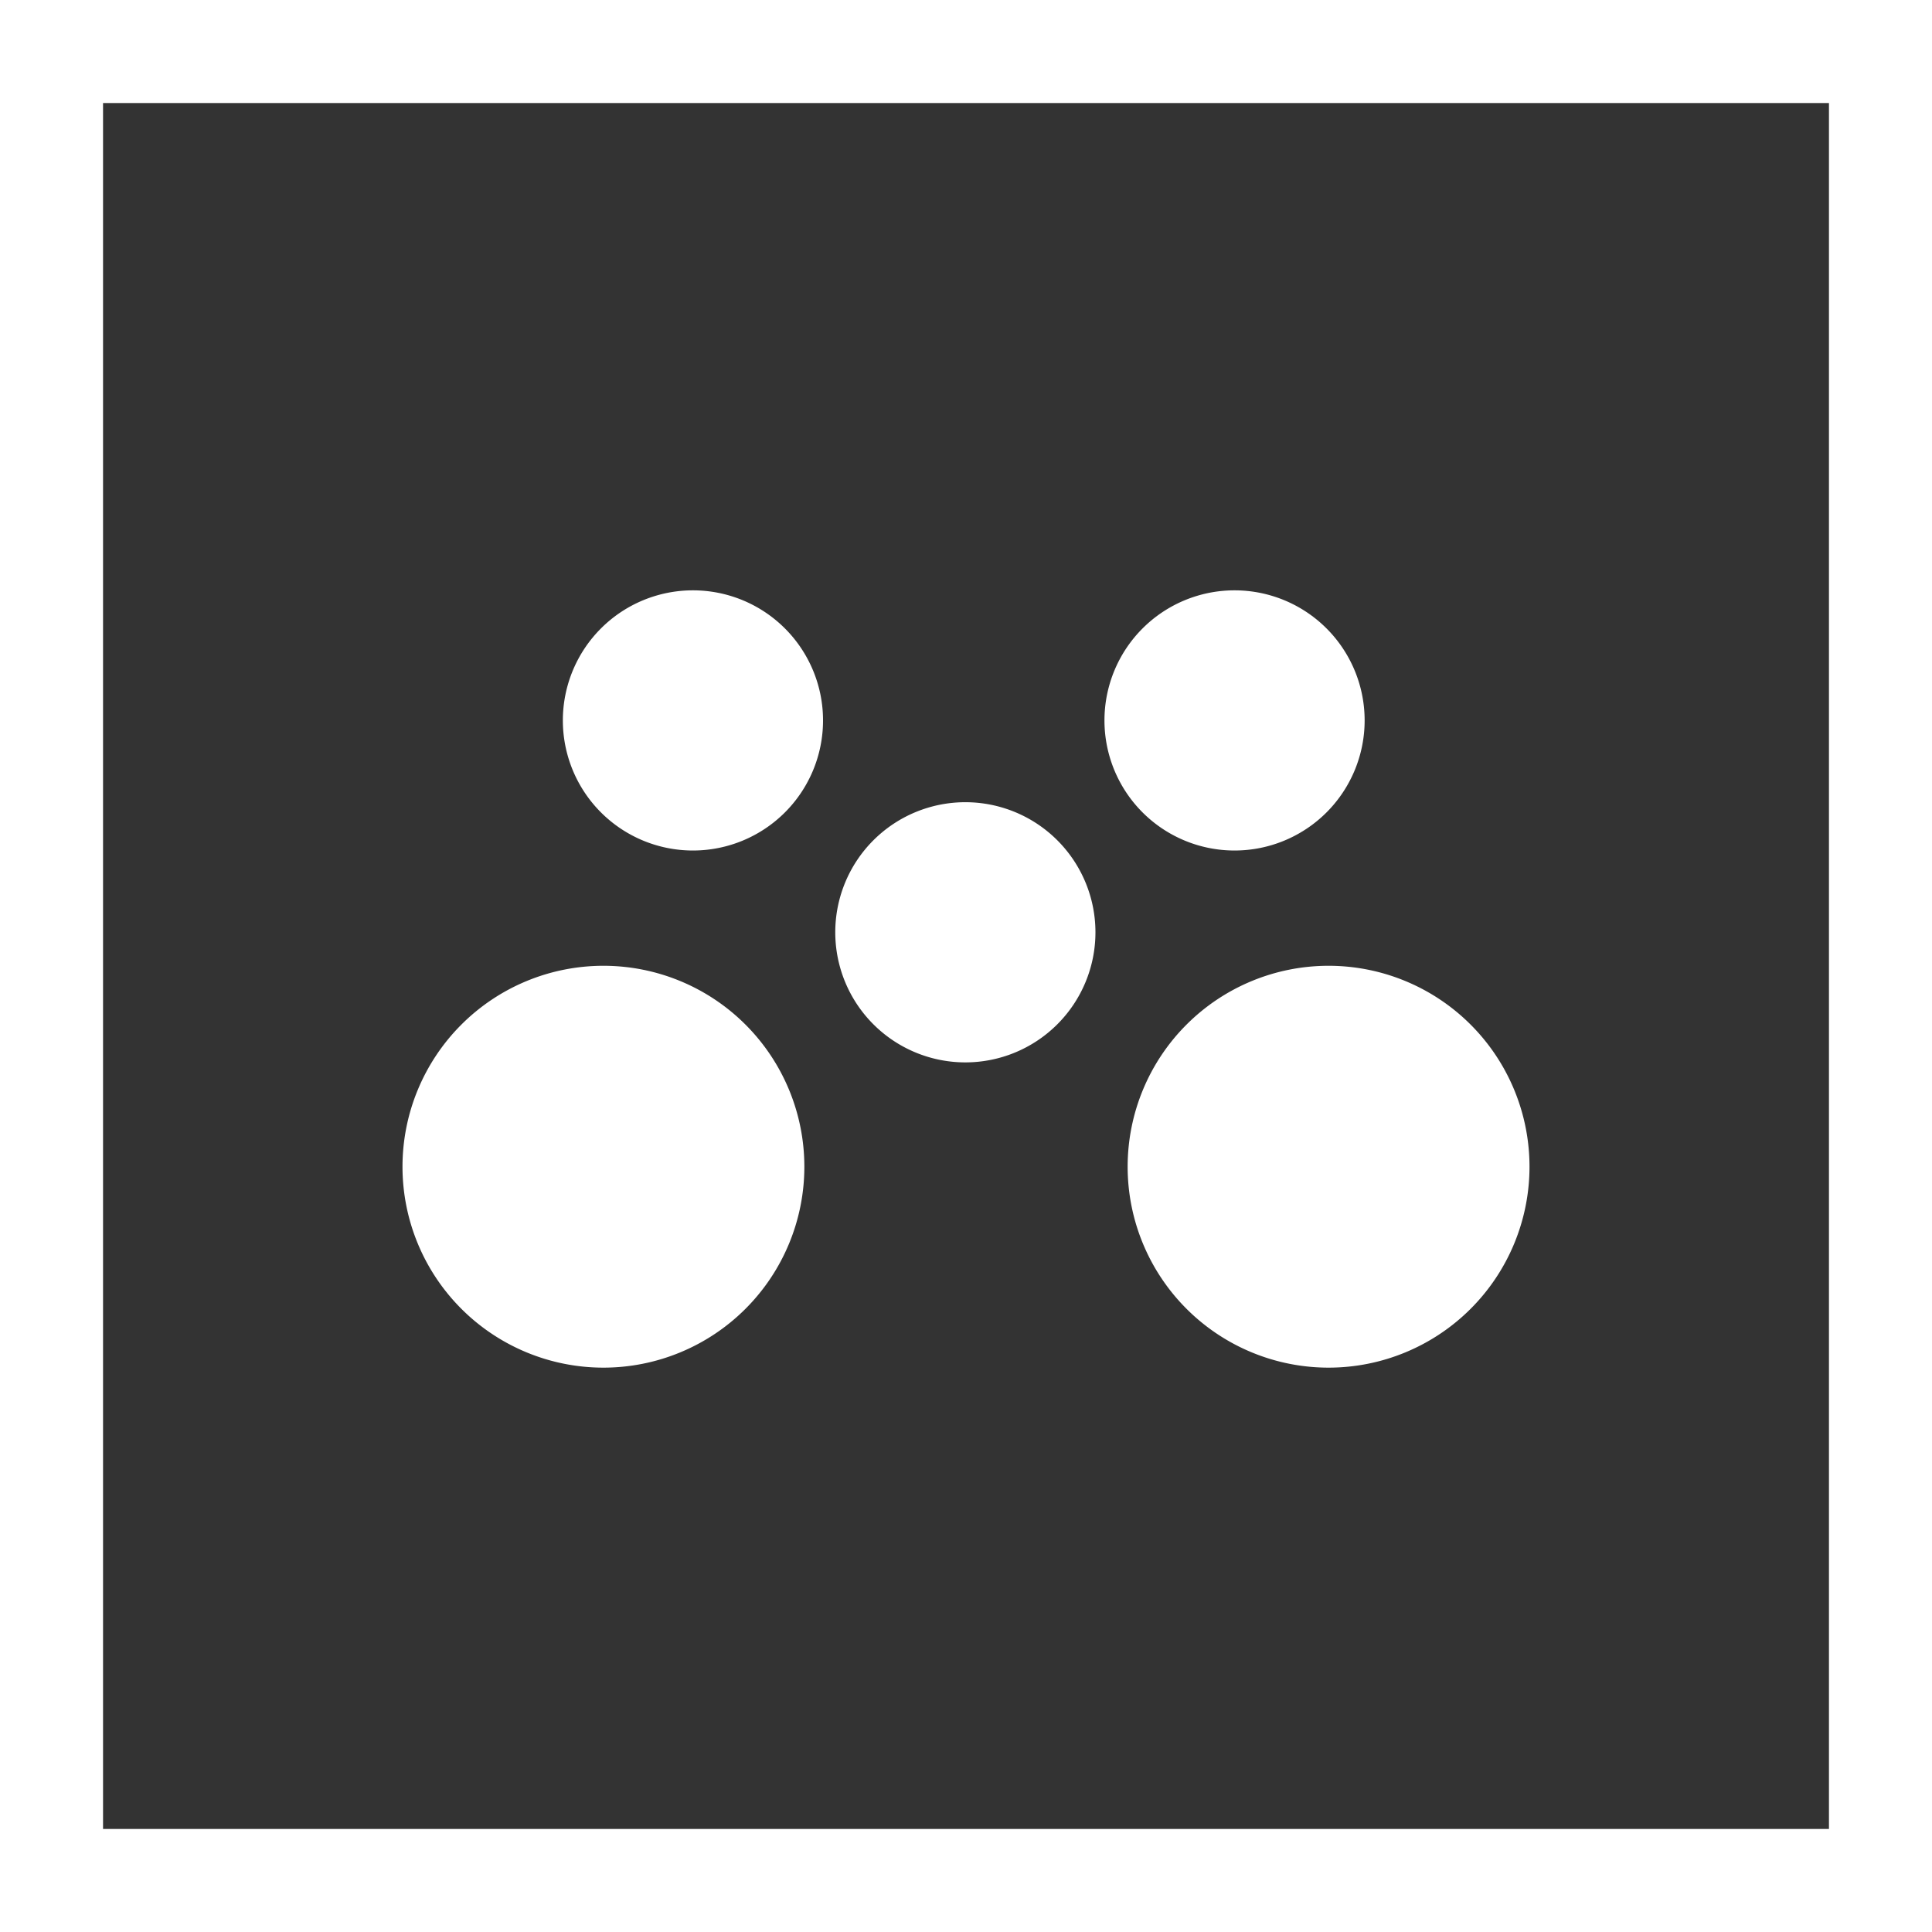
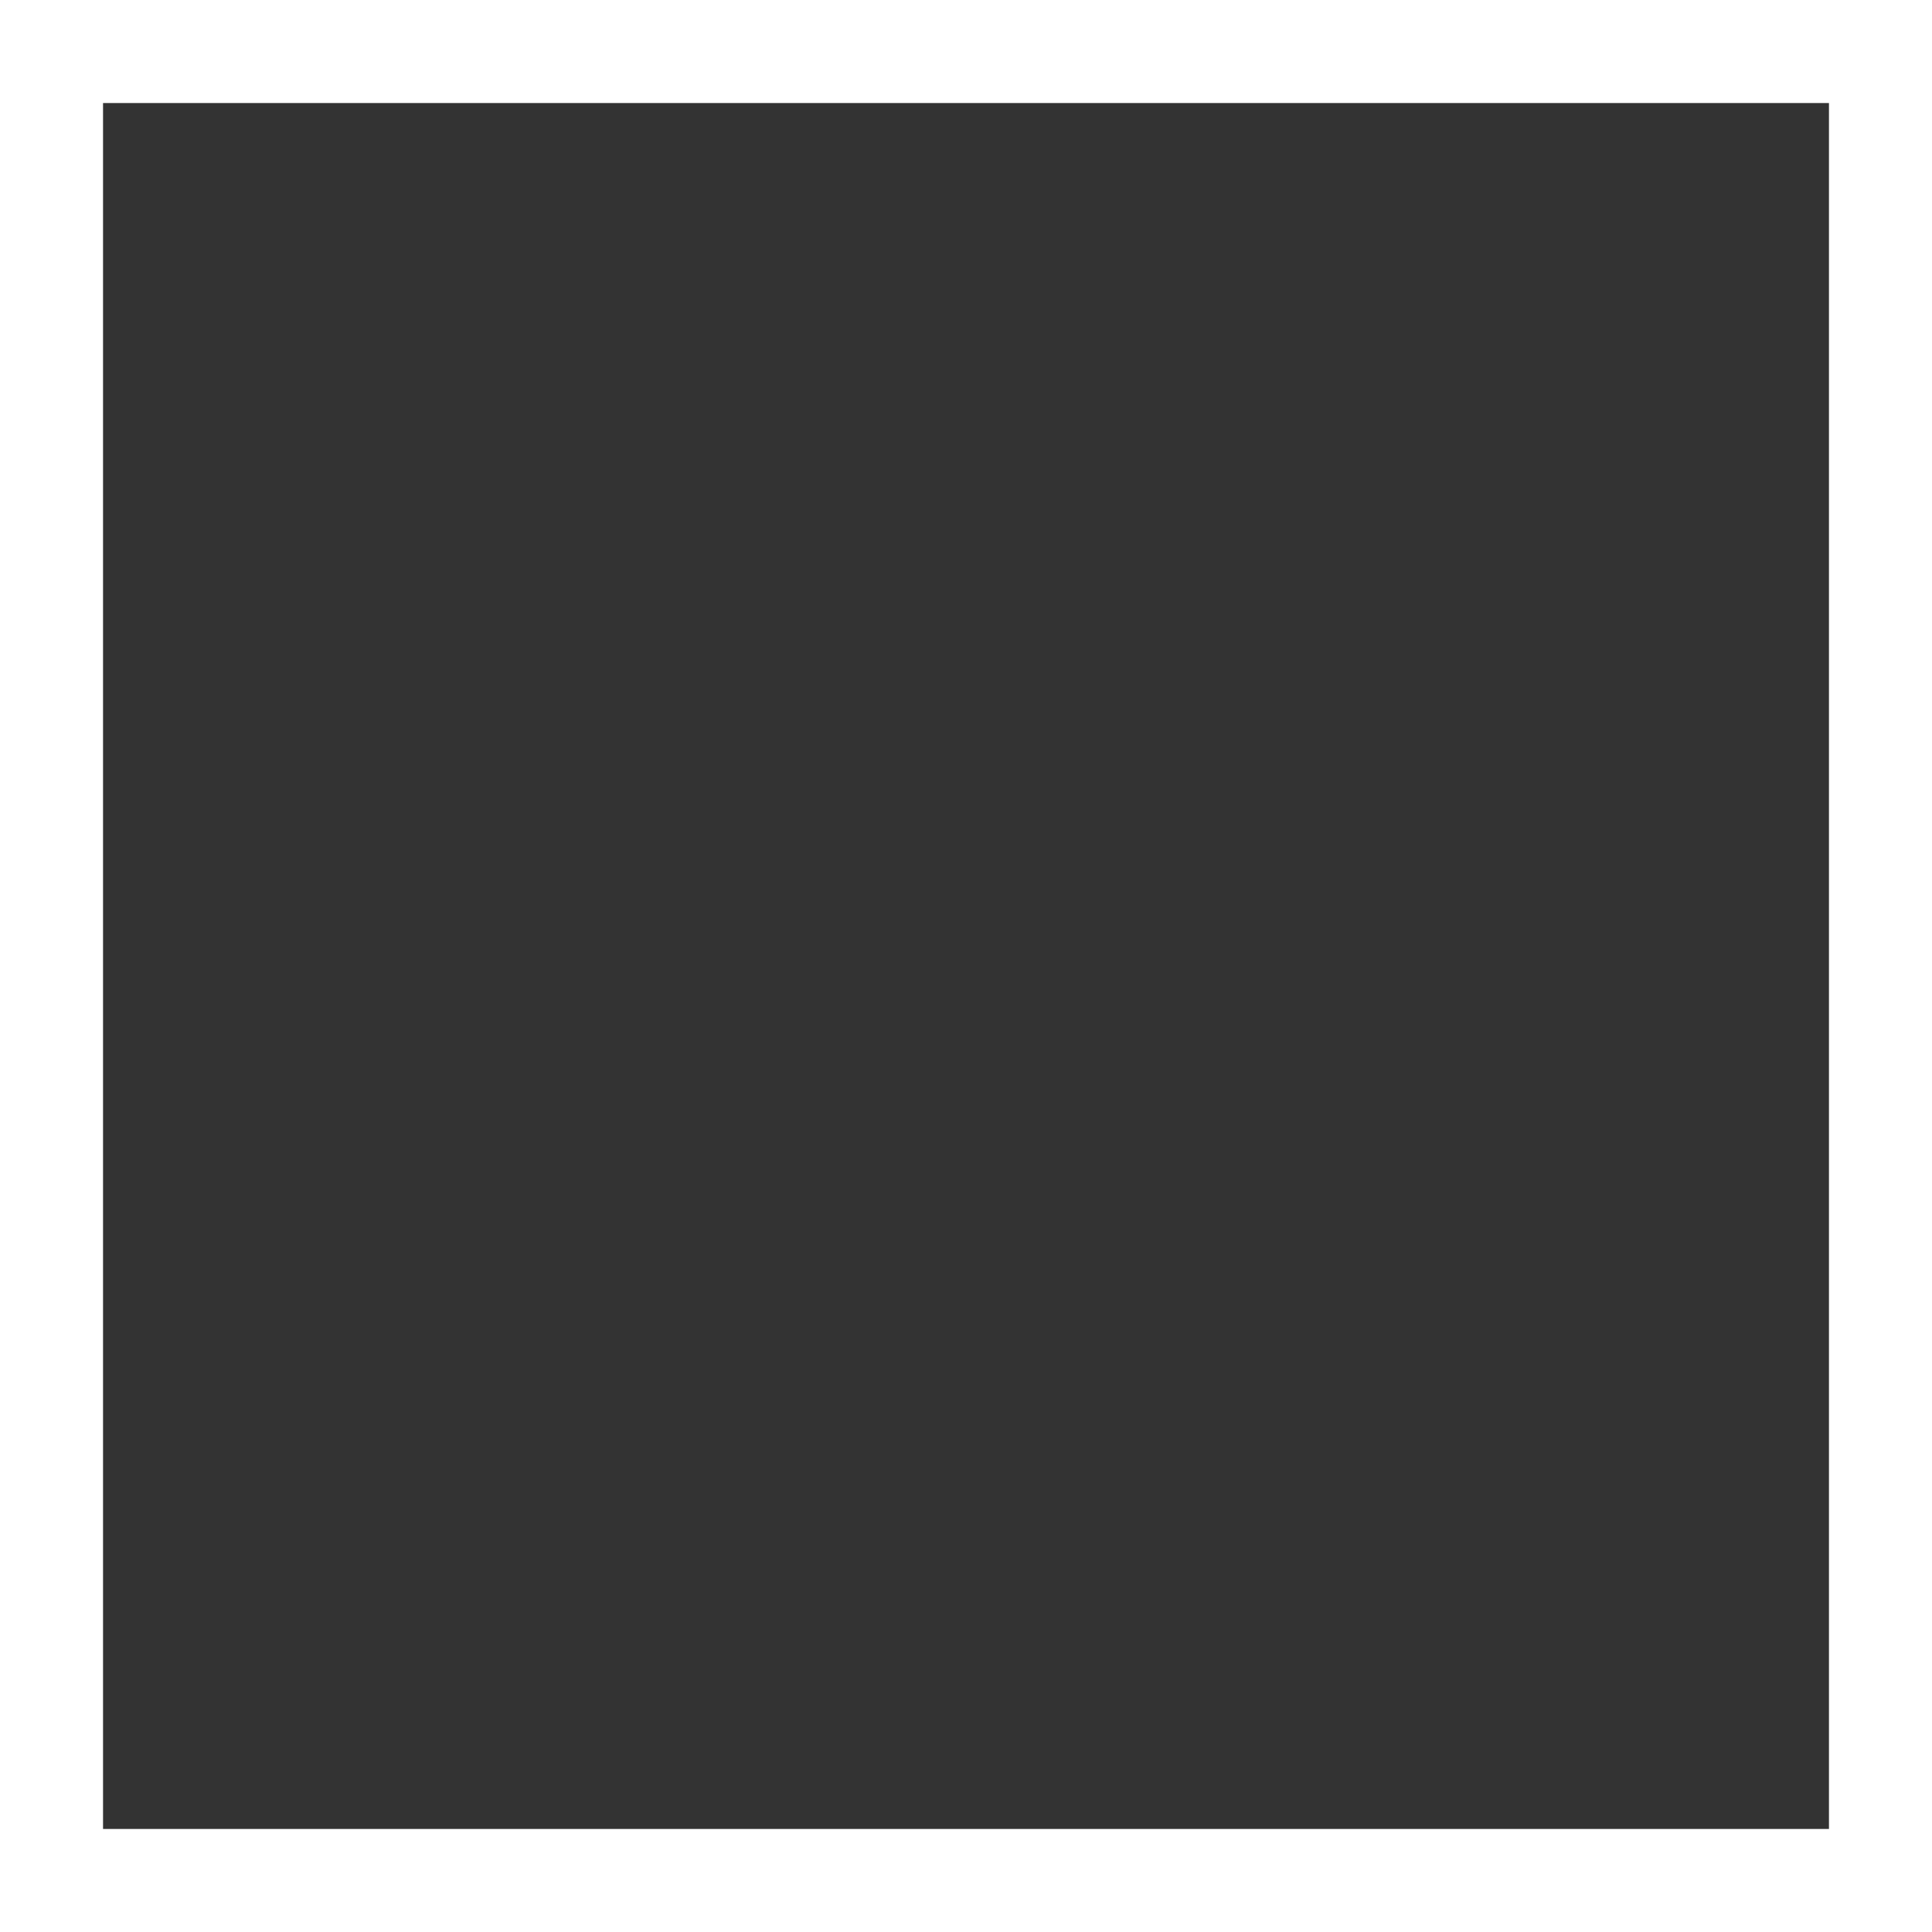
<svg xmlns="http://www.w3.org/2000/svg" width="72" height="72" fill="none">
  <rect width="100%" height="100%" fill="#333333" stroke="none" />
-   <path d="M49.512 50.968a7.488 7.488 0 1 0 0-14.976 7.488 7.488 0 0 0 0 14.976ZM22.488 50.968a7.488 7.488 0 1 0 0-14.976 7.488 7.488 0 0 0 0 14.976ZM46.008 31.696a4.848 4.848 0 1 0 0-9.696 4.848 4.848 0 0 0 0 9.696ZM25.824 31.696a4.848 4.848 0 1 0 0-9.696 4.848 4.848 0 0 0 0 9.696ZM35.976 39.592a4.848 4.848 0 1 0 0-9.696 4.848 4.848 0 0 0 0 9.696Z" fill="#fff" />
  <path d="M68.16 3.84v64.32H3.84V3.84h64.32ZM72 0H0v72h72V0Z" fill="#fff" />
</svg>